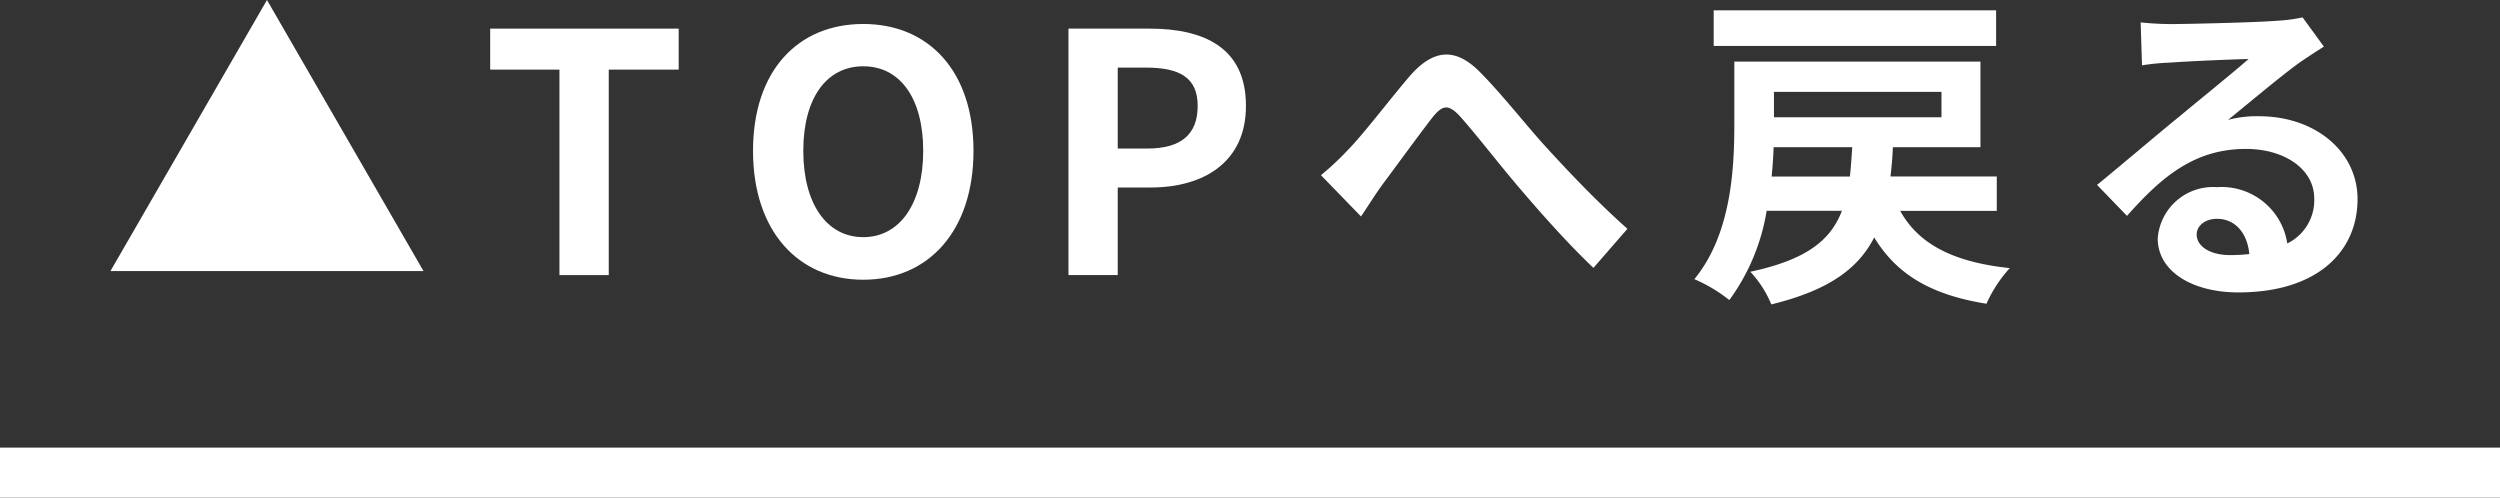
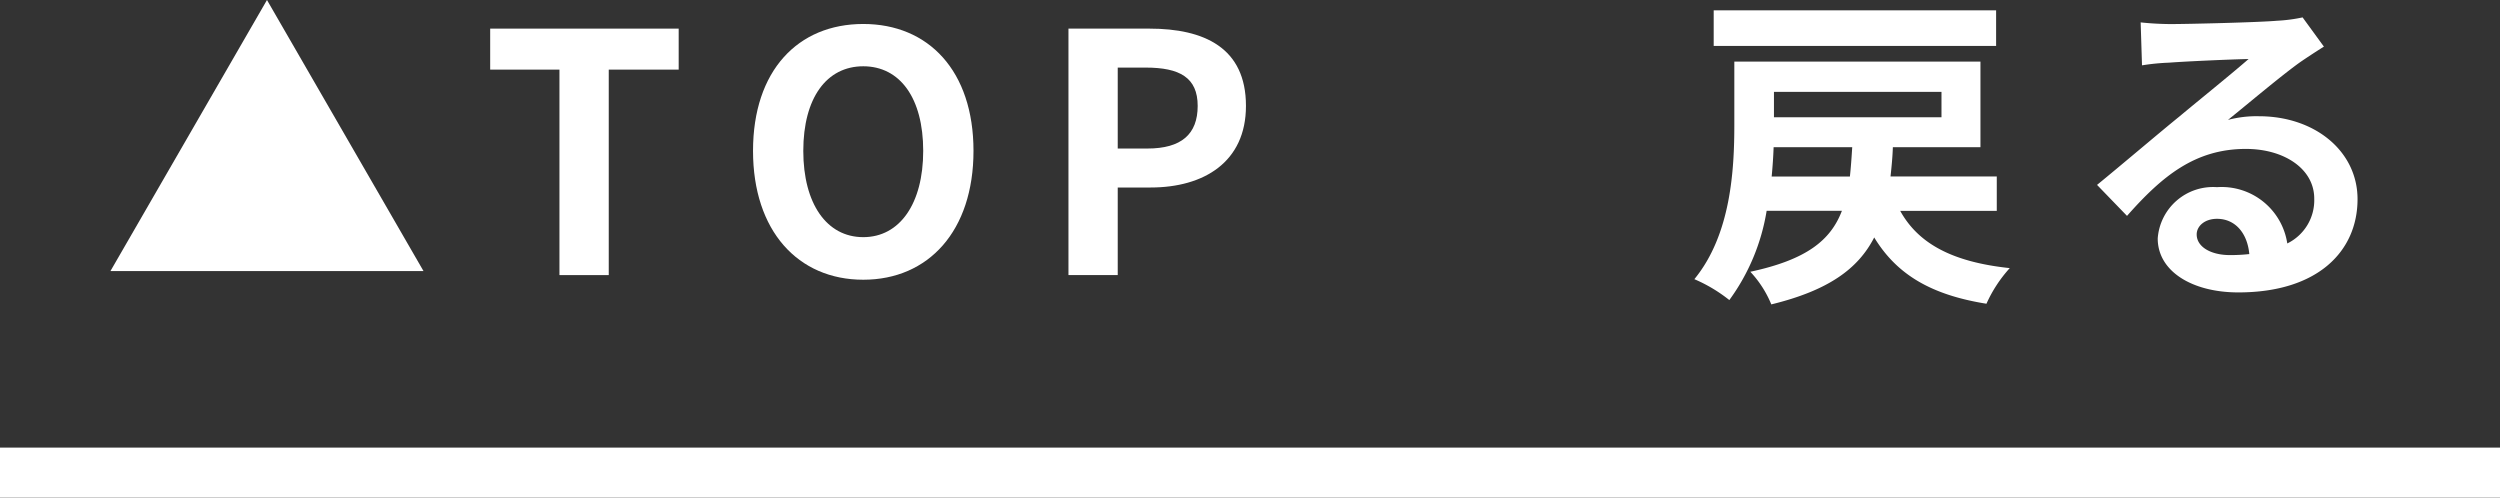
<svg xmlns="http://www.w3.org/2000/svg" width="128.054" height="25.487" viewBox="0 0 128.054 25.487">
  <rect x="0" y="0" width="128.054" height="25.487" fill="#333333" stroke="none" />
  <defs>
    <clipPath id="clip-path">
      <rect id="長方形_8" data-name="長方形 8" width="128.054" height="25.487" transform="translate(0 0)" fill="none" />
    </clipPath>
  </defs>
  <g id="グループ_13" data-name="グループ 13" transform="translate(0 0)">
    <path id="パス_95" data-name="パス 95" d="M13.675,0,5.657,13.885H21.693Z" fill="#fff" />
-     <path id="パス_96" data-name="パス 96" d="M28.656,3.566H25.108v-2.1h9.655v2.1H31.181V14.091H28.656Z" fill="#fff" />
+     <path id="パス_96" data-name="パス 96" d="M28.656,3.566H25.108v-2.1h9.655v2.1H31.181V14.091H28.656" fill="#fff" />
    <g id="グループ_12" data-name="グループ 12">
      <g id="グループ_11" data-name="グループ 11" clip-path="url(#clip-path)">
        <path id="パス_97" data-name="パス 97" d="M38.571,7.728c0-4.111,2.3-6.5,5.646-6.5s5.647,2.405,5.647,6.5-2.3,6.6-5.647,6.6-5.646-2.508-5.646-6.6m8.717,0c0-2.712-1.194-4.333-3.071-4.333s-3.071,1.621-3.071,4.333c0,2.7,1.195,4.419,3.071,4.419s3.071-1.724,3.071-4.419" fill="#fff" />
        <path id="パス_98" data-name="パス 98" d="M54.728,1.466h4.145c2.8,0,4.947.973,4.947,3.958,0,2.883-2.166,4.18-4.879,4.18H57.252V14.09H54.728Zm4.043,6.142c1.74,0,2.576-.733,2.576-2.184s-.922-1.962-2.661-1.962H57.252V7.608Z" fill="#fff" />
-         <path id="パス_99" data-name="パス 99" d="M69.077,7.643c.785-.8,2.1-2.542,3.139-3.753,1.177-1.348,2.286-1.468,3.514-.273,1.143,1.126,2.491,2.866,3.5,3.958,1.075,1.176,2.508,2.7,4.129,4.145l-1.74,2C80.4,12.573,78.954,10.953,77.88,9.69c-1.058-1.229-2.3-2.849-3.1-3.736-.6-.648-.9-.563-1.4.051-.665.853-1.877,2.525-2.593,3.48-.393.546-.768,1.16-1.075,1.6L67.661,8.973a14.253,14.253,0,0,0,1.416-1.33" fill="#fff" />
        <path id="パス_100" data-name="パス 100" d="M97.331,10.8c.938,1.7,2.712,2.627,5.612,2.933a6.924,6.924,0,0,0-1.194,1.825C98.883,15.1,97.143,14.04,96,12.163c-.819,1.6-2.337,2.713-5.271,3.429a5.477,5.477,0,0,0-1.075-1.672c2.866-.615,4.111-1.6,4.691-3.121H90.49a10.621,10.621,0,0,1-1.911,4.571A7.768,7.768,0,0,0,86.788,14.3c1.877-2.287,2.047-5.614,2.047-7.916V3.156h12.607V7.54H96.955c-.017.529-.068,1.023-.119,1.5h5.442V10.8Zm4.913-8.446H87.778V.528h14.466ZM94.755,9.041c.051-.46.085-.972.119-1.5H90.848c-.017.477-.051.989-.1,1.5Zm-3.89-3.036h8.581v-1.3H90.865Z" fill="#fff" />
        <path id="パス_101" data-name="パス 101" d="M119.034,2.388q-.613.384-1.177.769c-.9.63-2.678,2.131-3.736,2.985a5.667,5.667,0,0,1,1.587-.188c2.865,0,5.049,1.791,5.049,4.248,0,2.661-2.03,4.776-6.107,4.776-2.354,0-4.128-1.074-4.128-2.764a2.839,2.839,0,0,1,3.036-2.627,3.4,3.4,0,0,1,3.6,2.883,2.462,2.462,0,0,0,1.381-2.3c0-1.518-1.535-2.542-3.5-2.542-2.593,0-4.282,1.382-6.09,3.43l-1.535-1.587c1.194-.973,3.224-2.7,4.231-3.514.938-.785,2.695-2.2,3.531-2.934-.87.017-3.191.119-4.077.187a11.167,11.167,0,0,0-1.382.137l-.069-2.2a15.2,15.2,0,0,0,1.536.086c.887,0,4.5-.086,5.459-.171a8.133,8.133,0,0,0,1.3-.171Zm-3.821,10.628c-.1-1.092-.734-1.808-1.655-1.808-.631,0-1.04.375-1.04.8,0,.631.716,1.058,1.705,1.058a8.925,8.925,0,0,0,.99-.052" fill="#fff" />
        <rect id="長方形_7" data-name="長方形 7" width="128.054" height="2.56" transform="translate(0 22.927)" fill="#fff" />
      </g>
    </g>
  </g>
</svg>